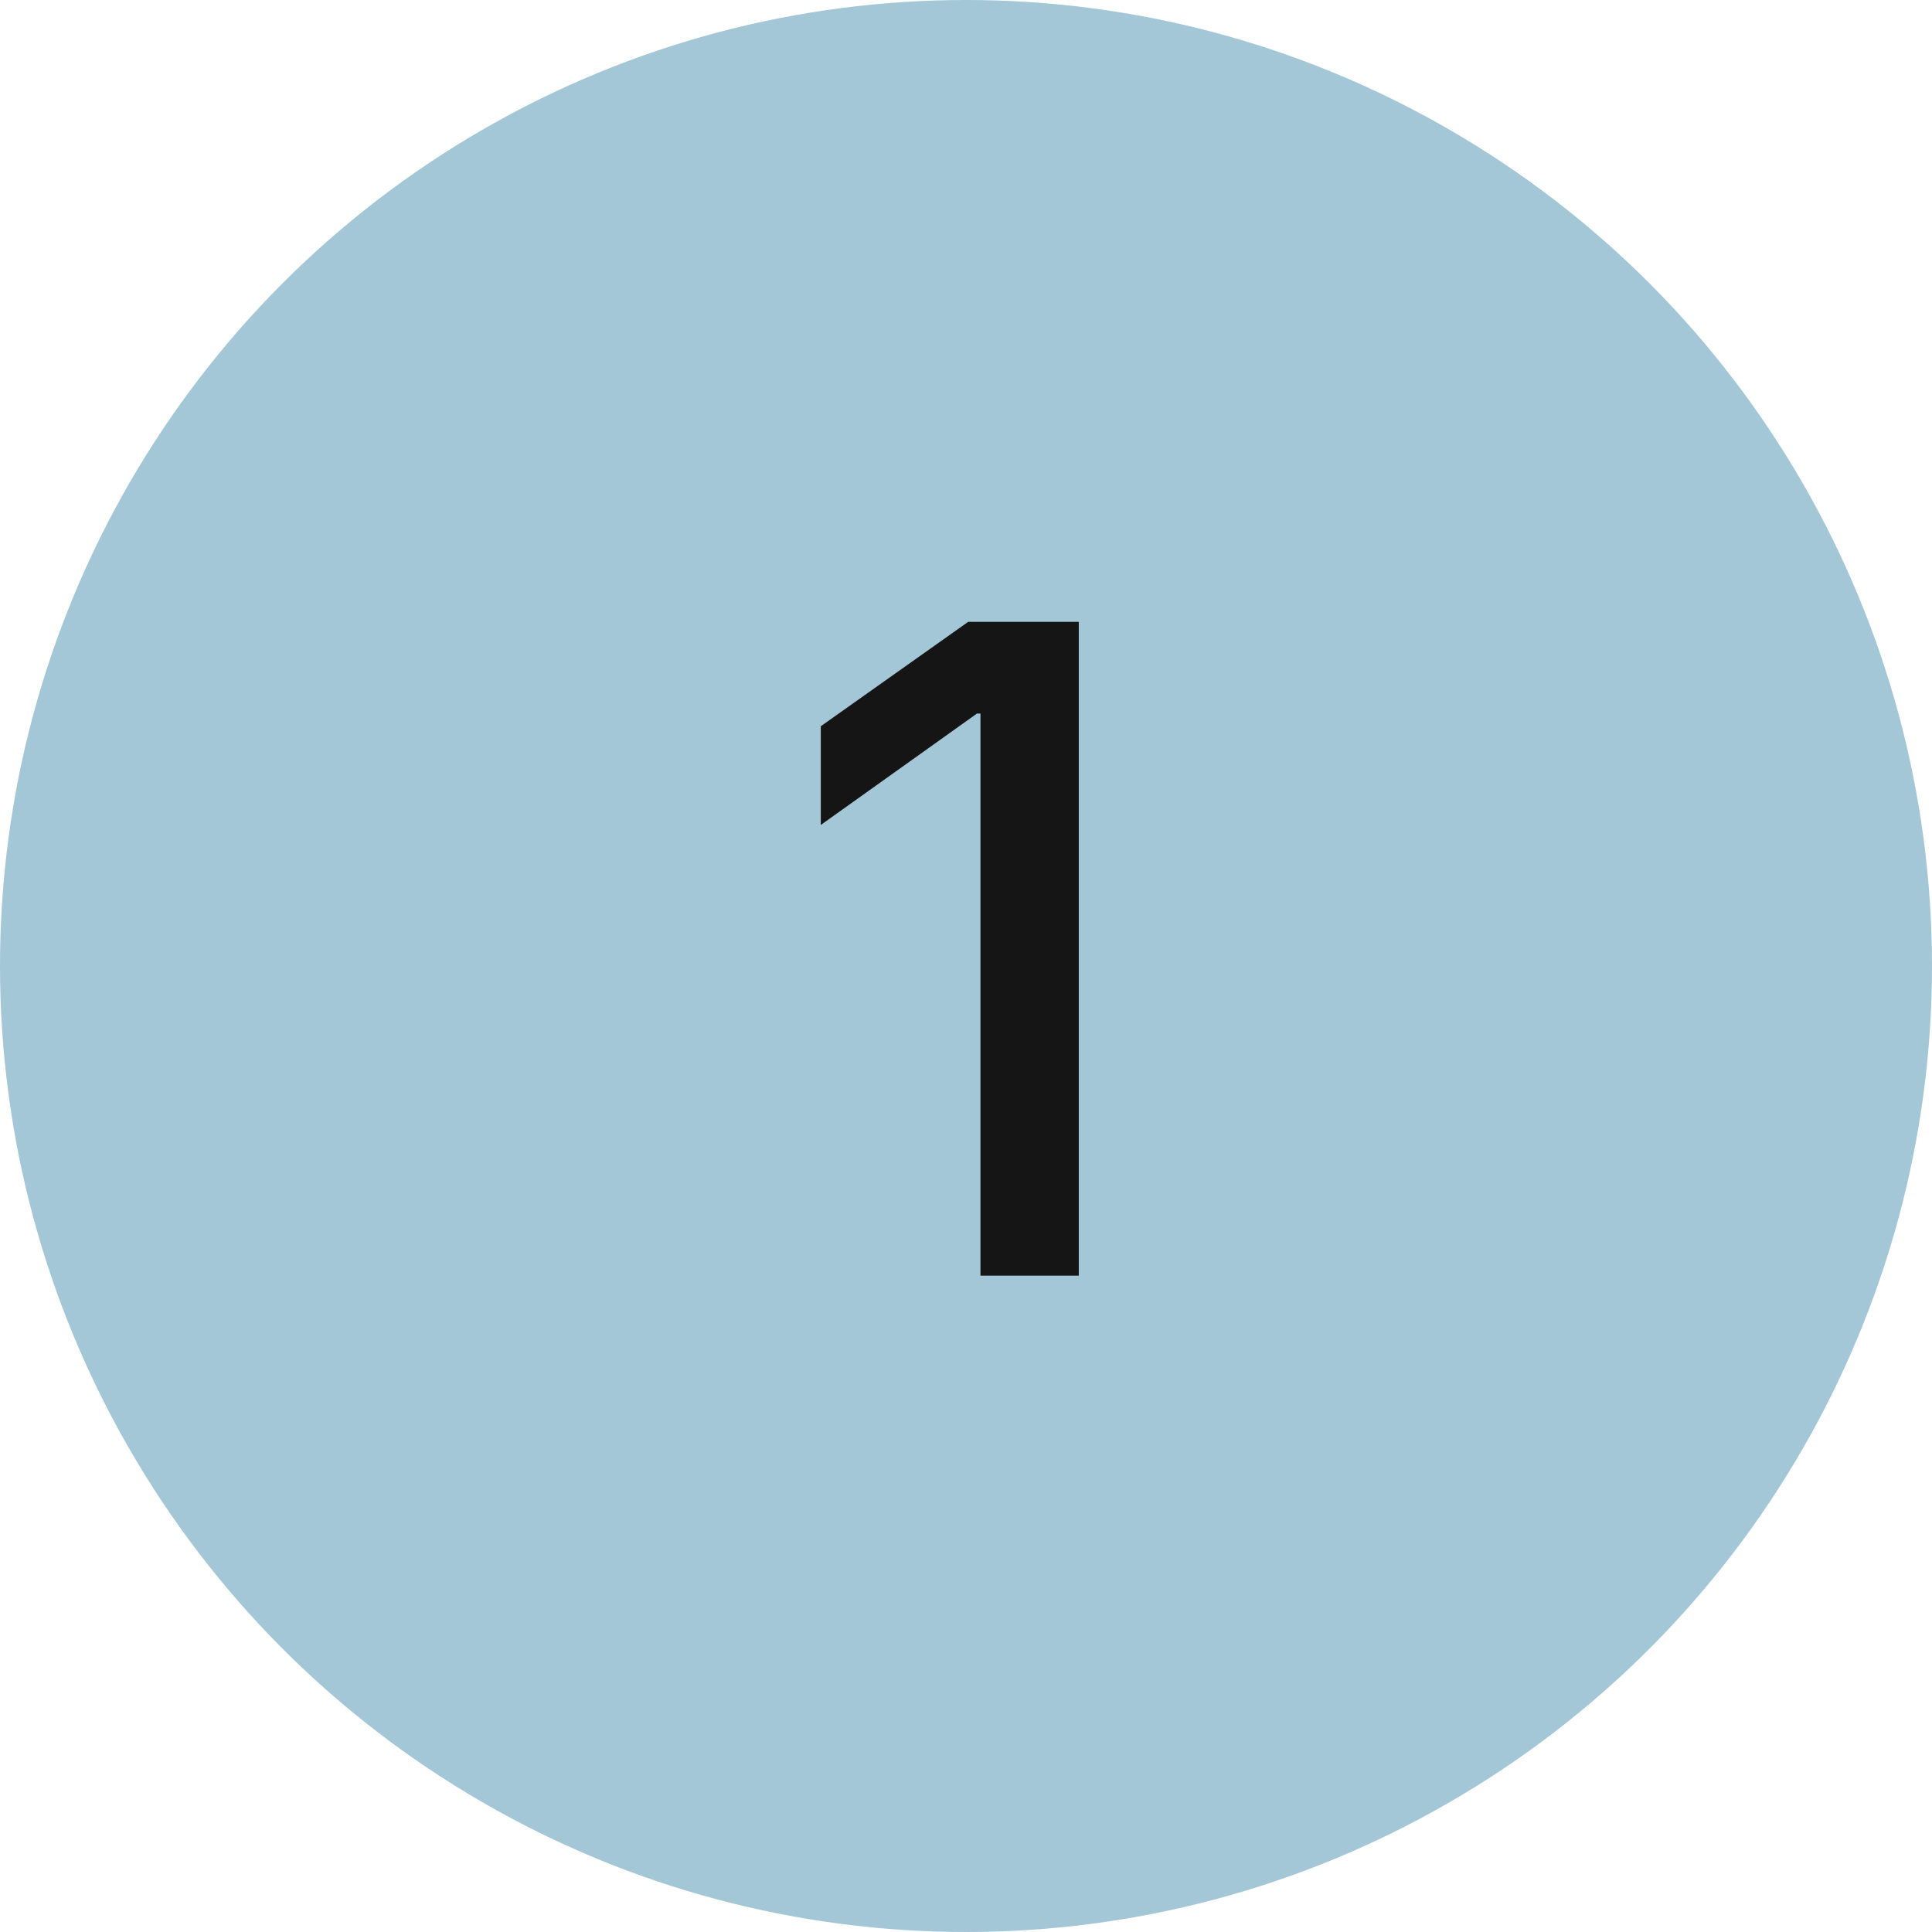
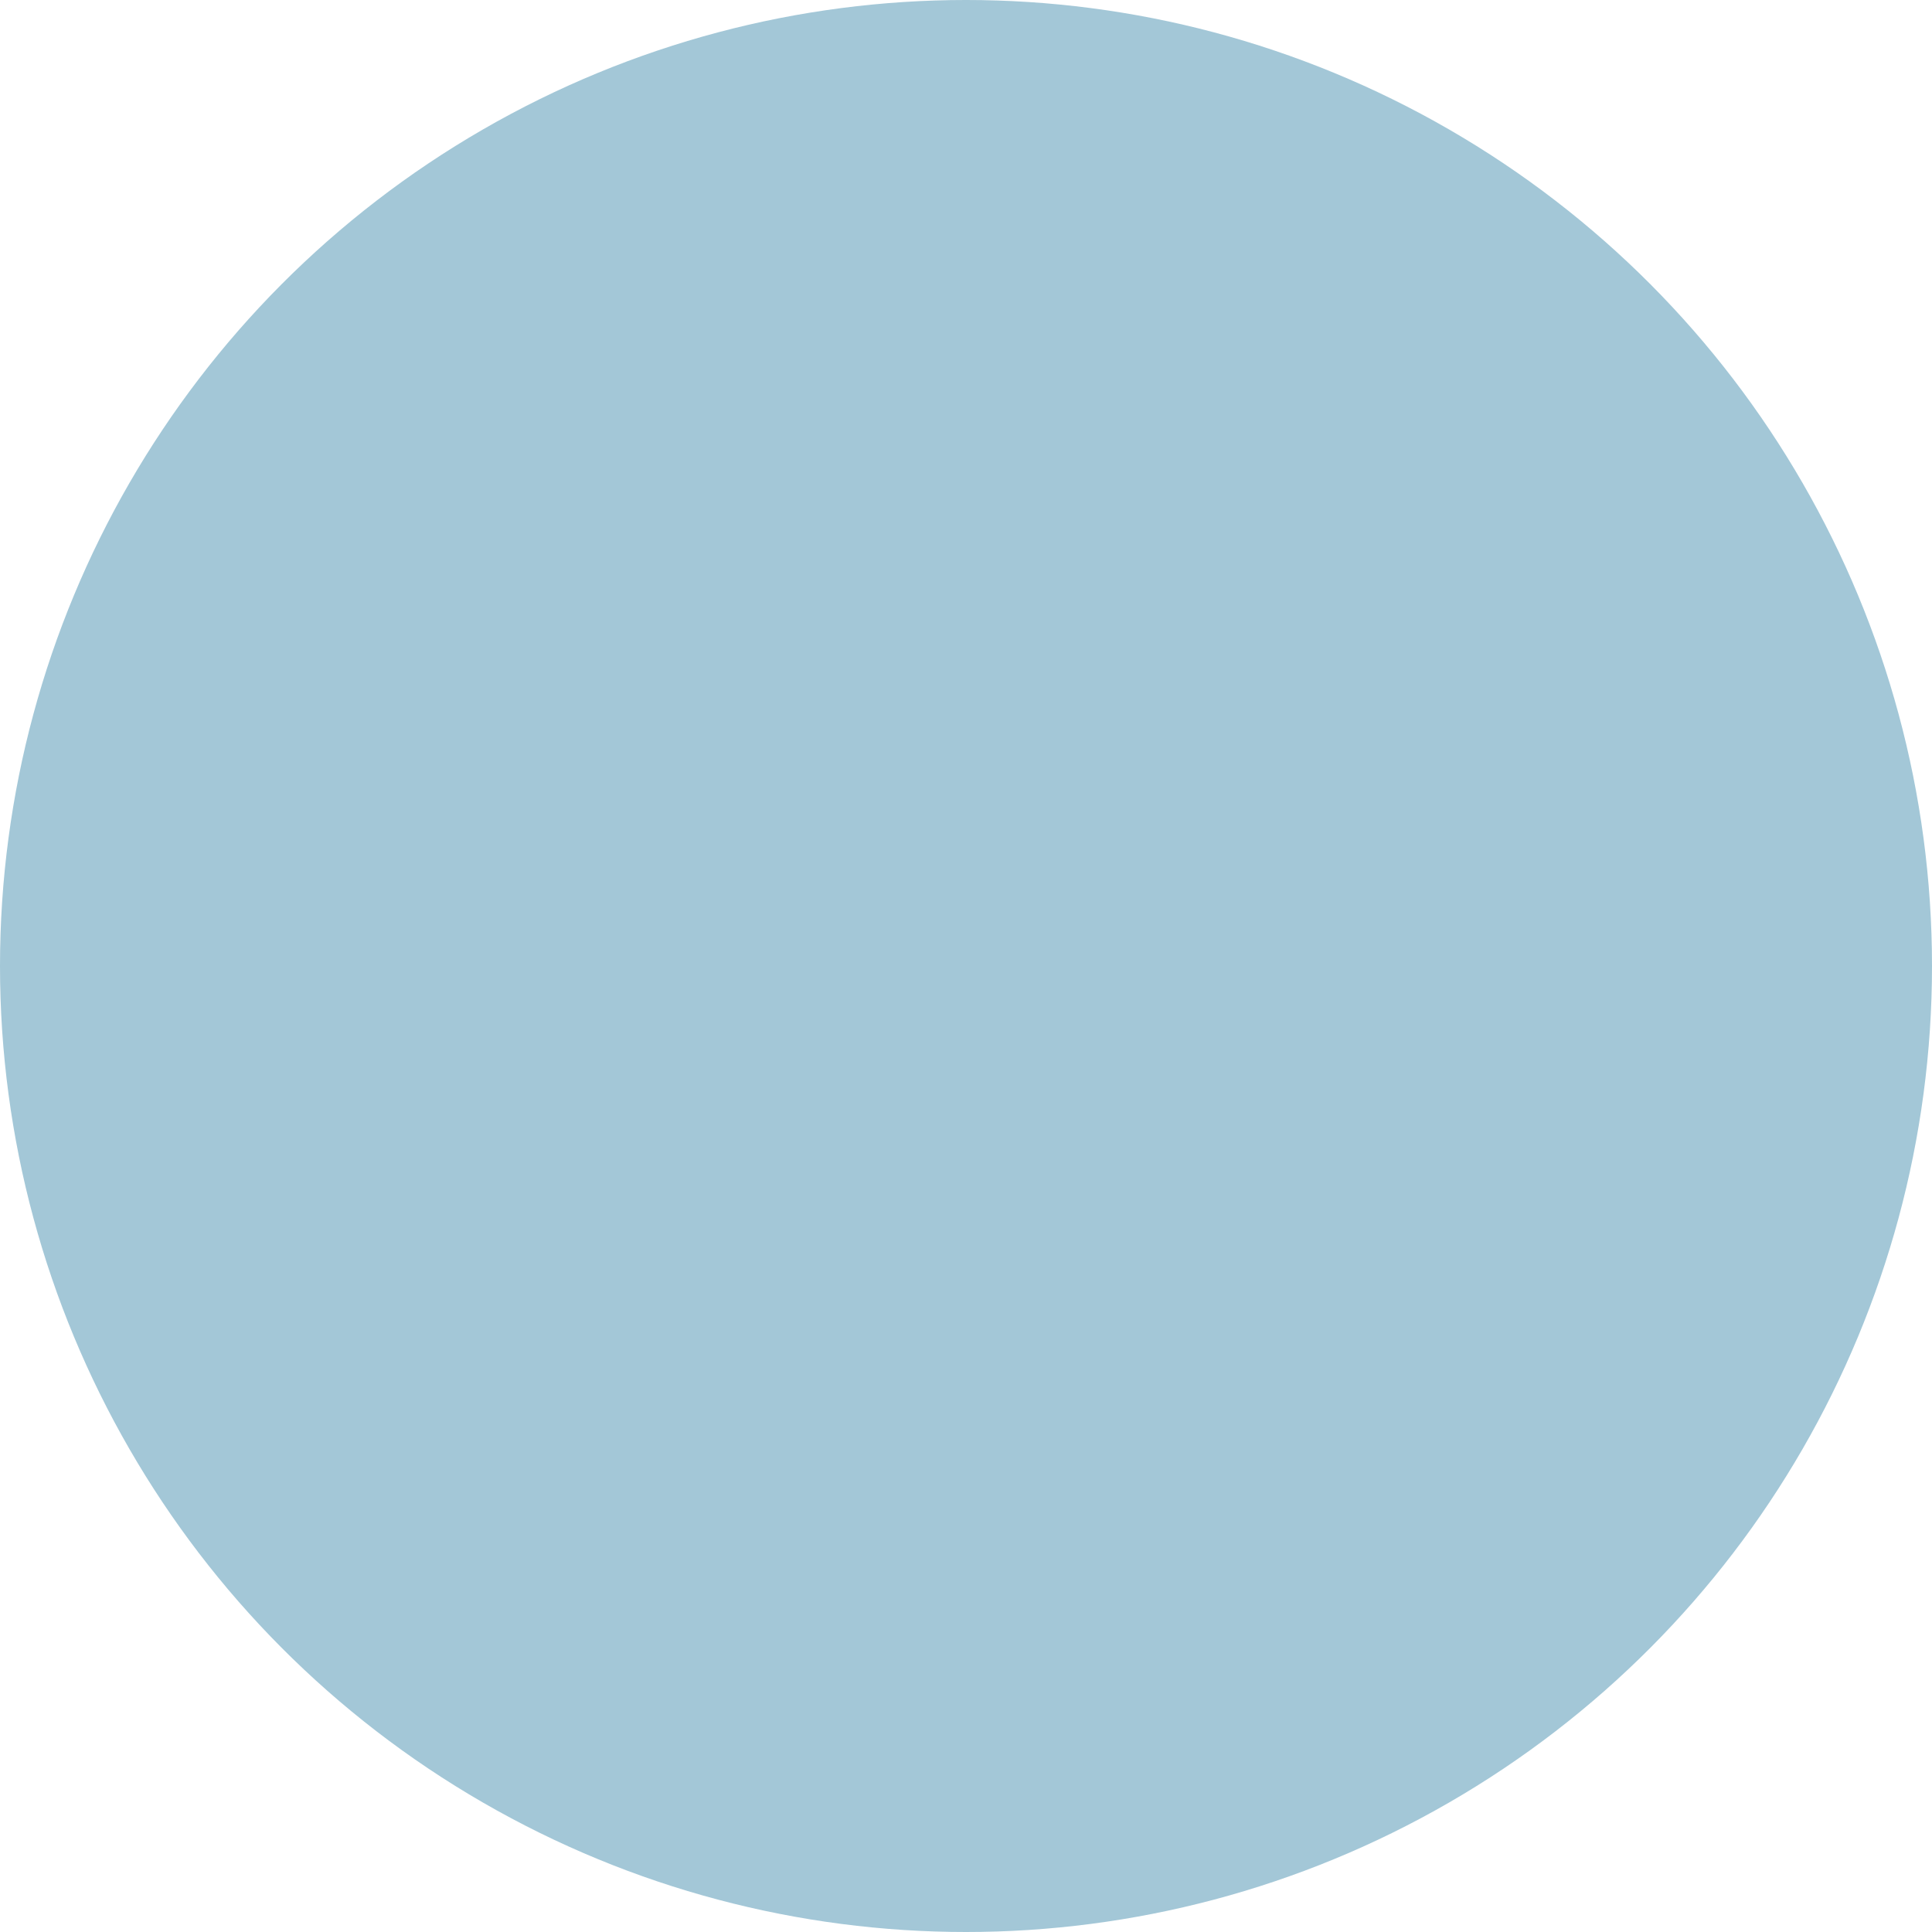
<svg xmlns="http://www.w3.org/2000/svg" width="43" height="43" viewBox="0 0 43 43" fill="none">
  <circle cx="21.5" cy="21.5" r="21.5" fill="#A3C7D7" />
-   <path d="M24.01 13.84V28.391H21.822V15.881H21.744L18.268 18.361V16.164L21.549 13.84H24.01Z" fill="#151515" />
</svg>